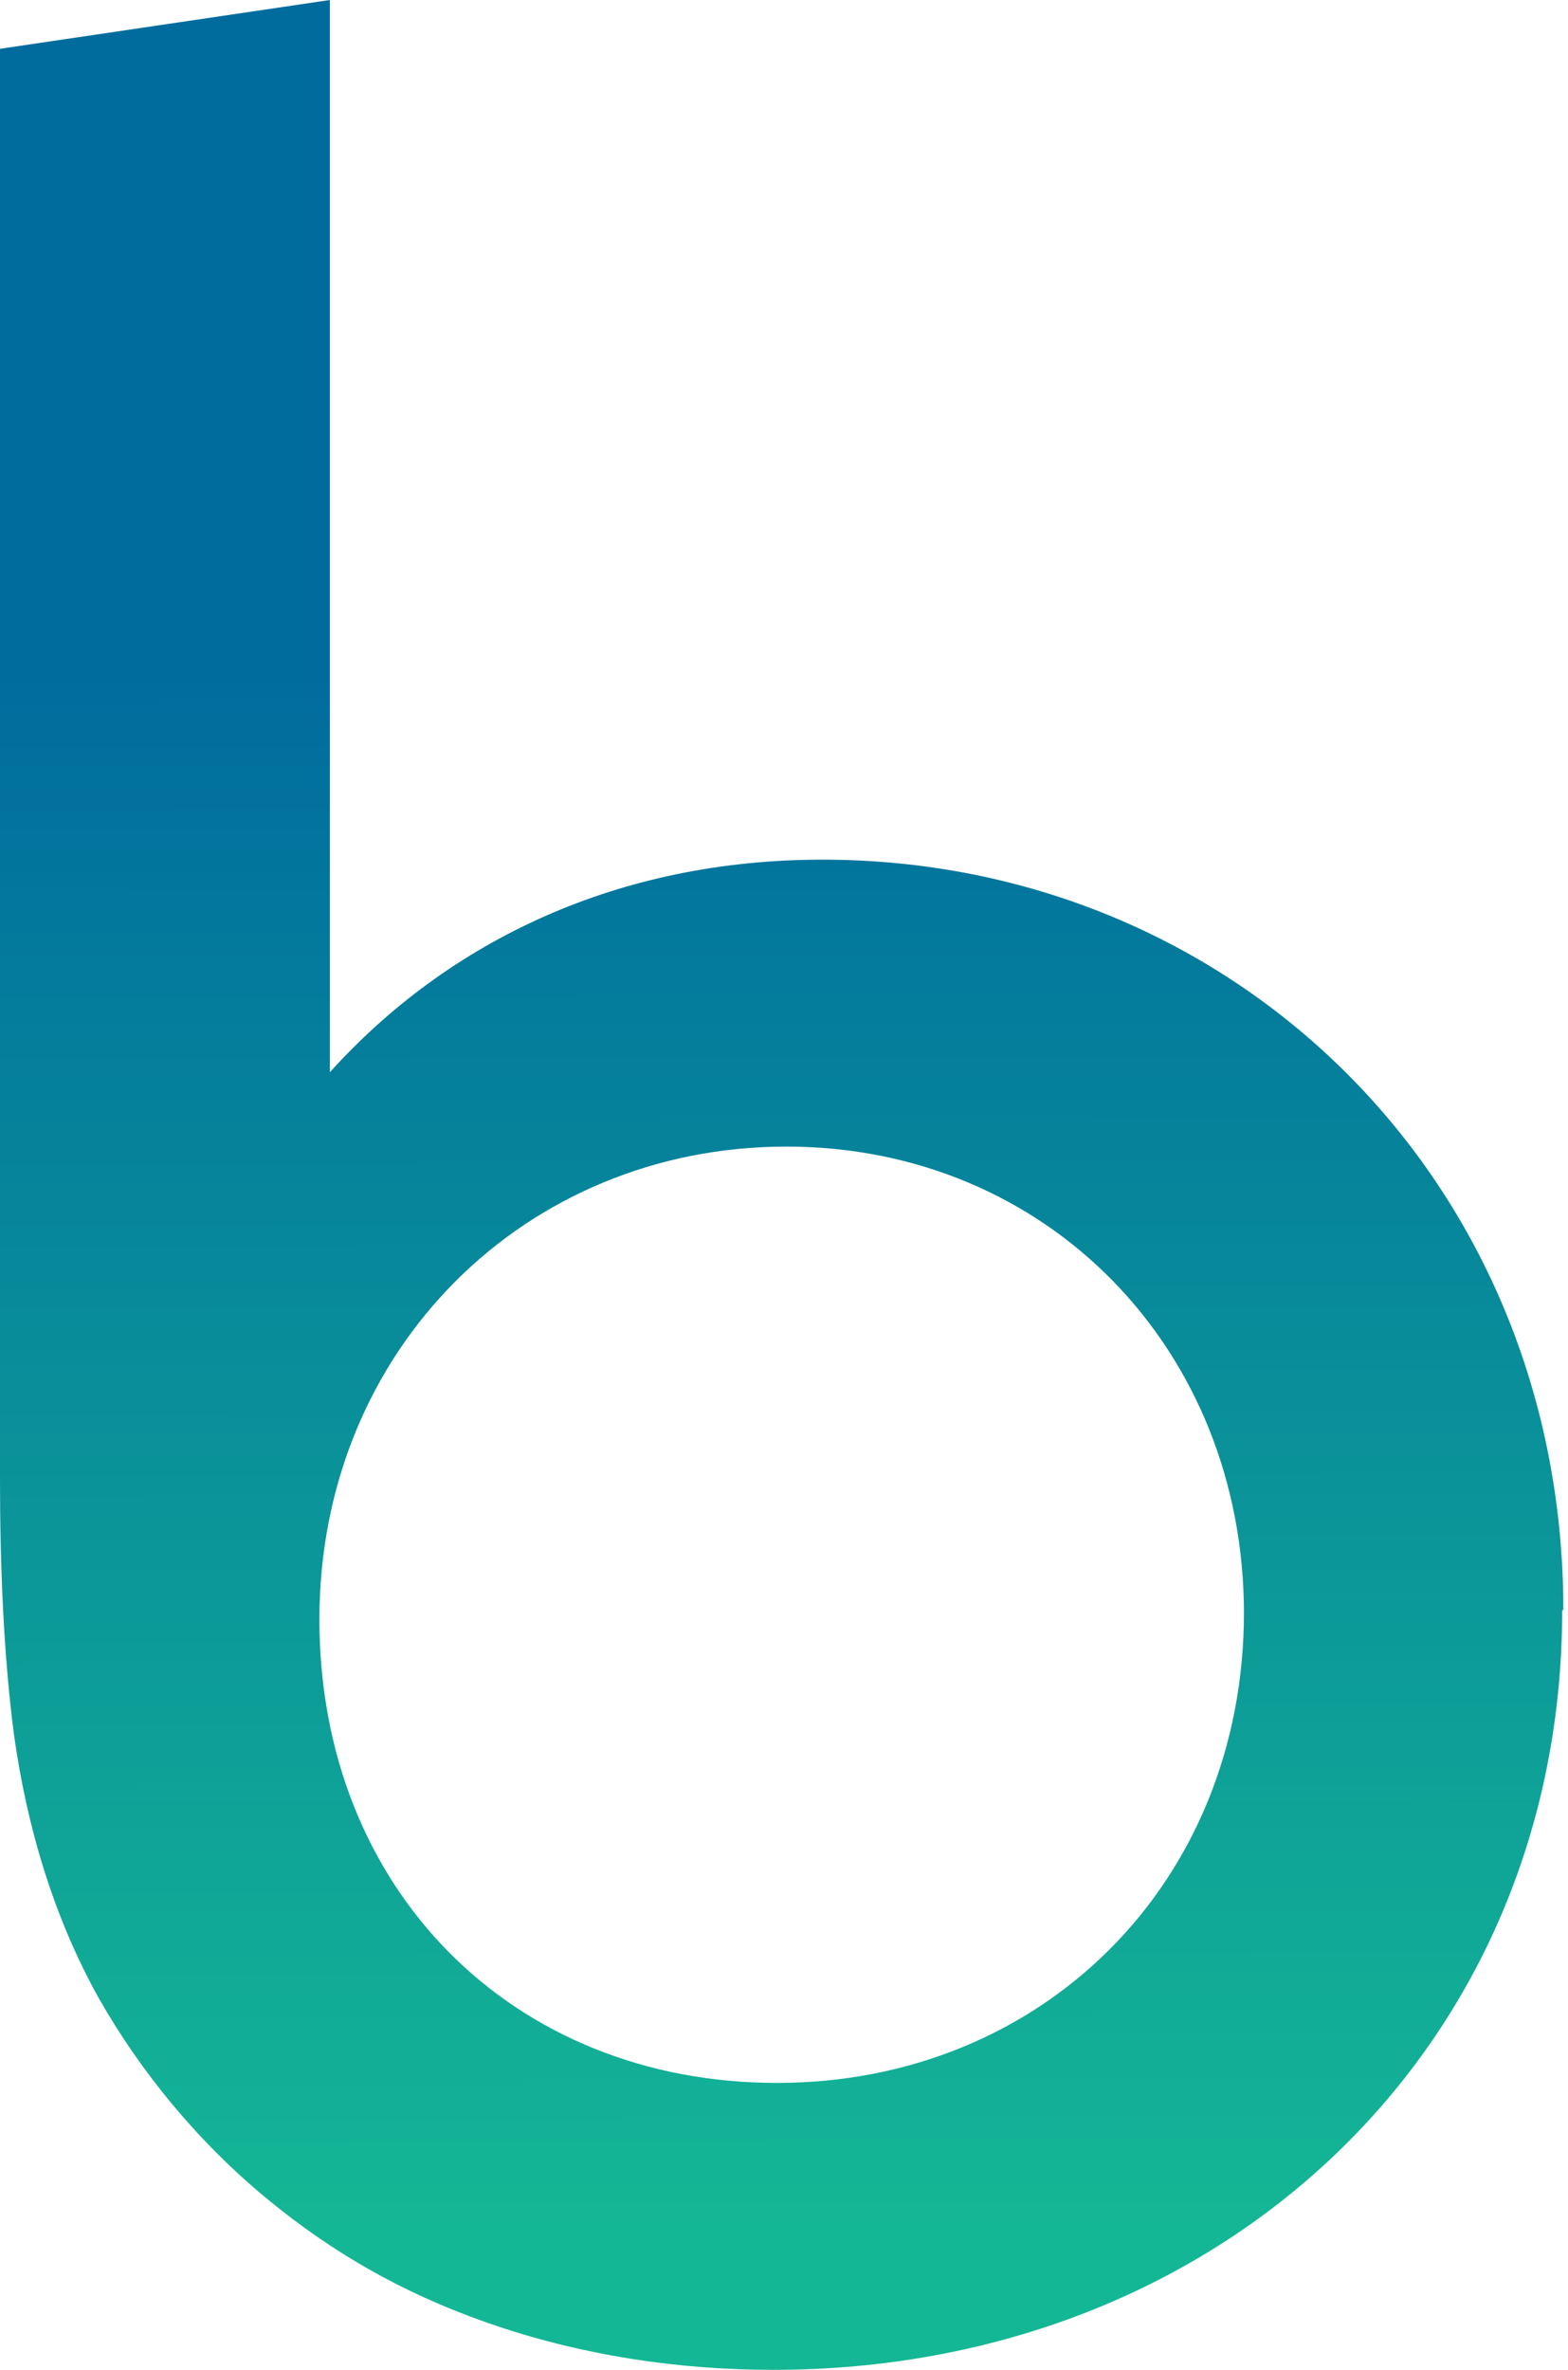
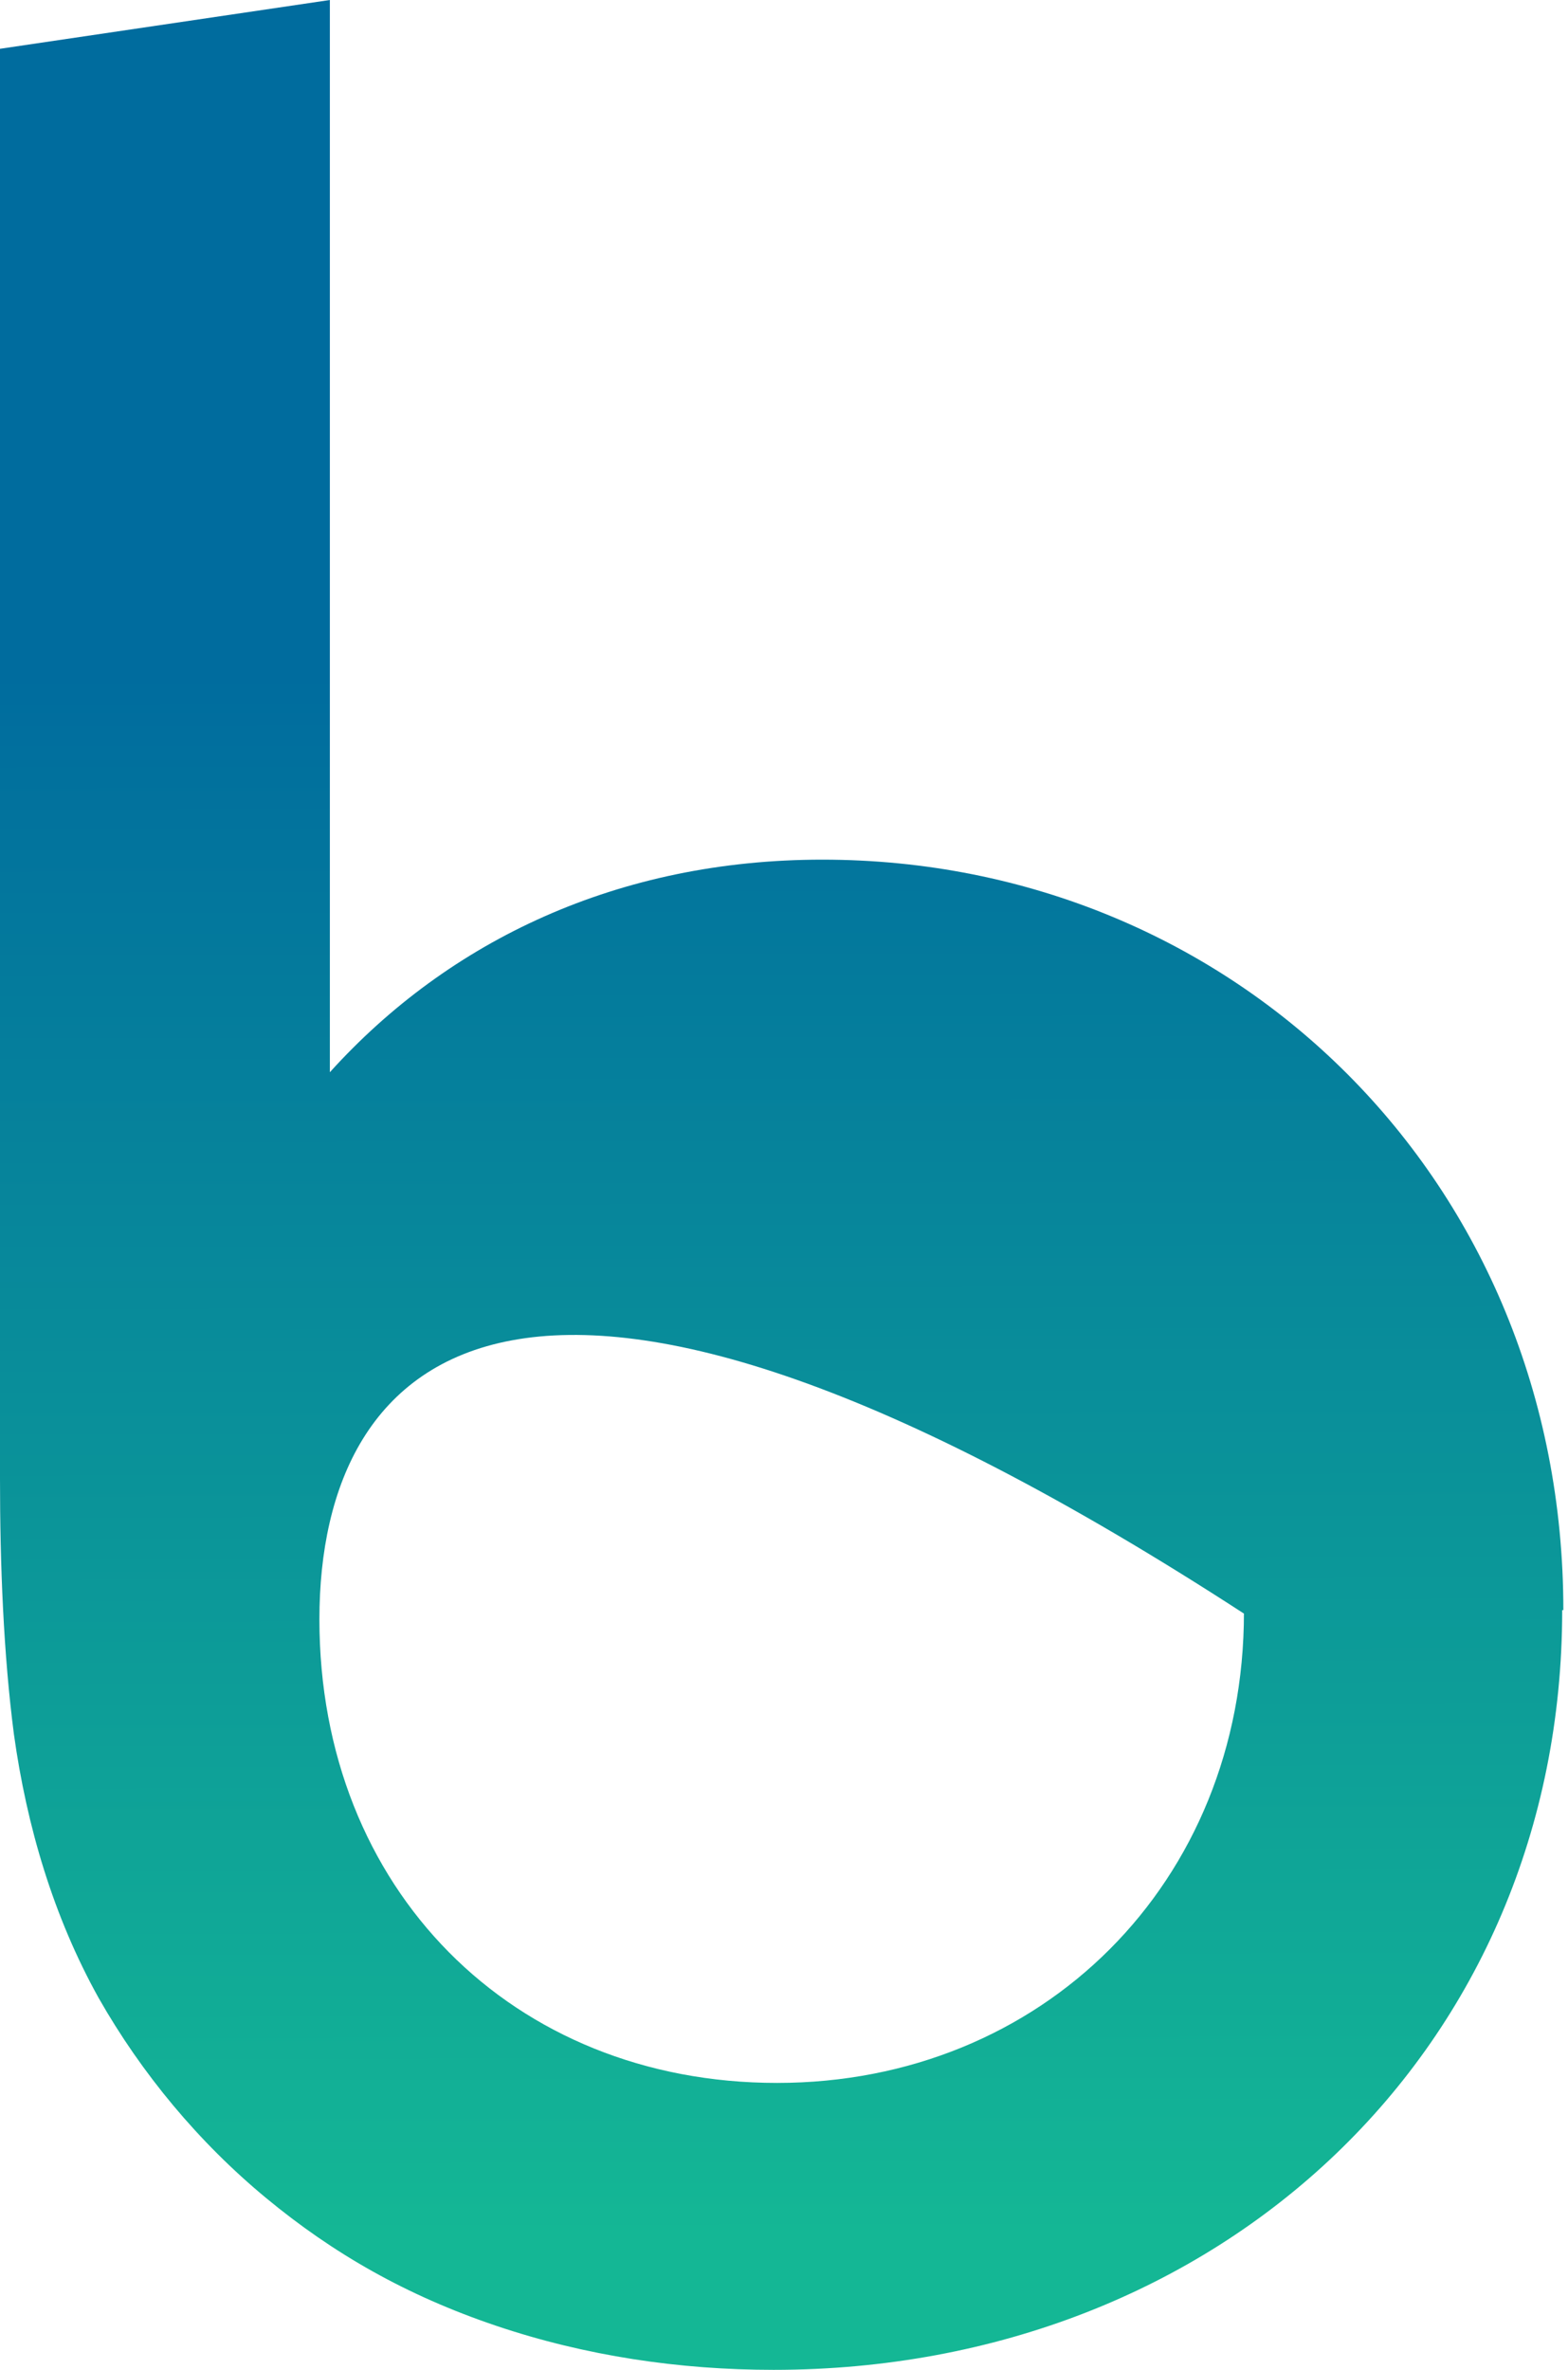
<svg xmlns="http://www.w3.org/2000/svg" width="135" height="204" viewBox="0 0 135 204" fill="none">
-   <path d="M134.5 138.6C134.5 176.3 105.1 204 66.6 204C58.5 204 50.4 202.8 42.7 200.2C35 197.6 28.7 194 22.9 189.2C17.1 184.4 12.2 178.5 8.5 172C4.6 165 2.3 157.2 1.2 149.3C0.3 142.4 0 134.7 0 127.3V4.2L28.4 0V92.3C38.7 80.9 53.3 74 70.8 74C106.3 74 134.6 101.7 134.6 138.6H134.5ZM107.1 138.9C107.1 116.2 90.2 98.7 67.7 98.7C45.2 98.7 27.5 116.2 27.5 139.4C27.5 162.6 44.1 179.3 66.9 179.3C89.7 179.3 107.1 162.1 107.1 138.8V138.9Z" fill="url(#paint0_linear_4955_105526)" />
+   <path d="M134.5 138.6C134.5 176.3 105.1 204 66.6 204C58.5 204 50.4 202.8 42.7 200.2C35 197.6 28.7 194 22.9 189.2C17.1 184.4 12.2 178.5 8.5 172C4.6 165 2.3 157.2 1.2 149.3C0.3 142.4 0 134.7 0 127.3V4.2L28.4 0V92.3C38.7 80.9 53.3 74 70.8 74C106.3 74 134.6 101.7 134.6 138.6H134.5ZM107.1 138.9C45.2 98.7 27.5 116.2 27.5 139.4C27.5 162.6 44.1 179.3 66.9 179.3C89.7 179.3 107.1 162.1 107.1 138.8V138.9Z" fill="url(#paint0_linear_4955_105526)" />
  <defs>
    <linearGradient id="paint0_linear_4955_105526" x1="67.4" y1="192.4" x2="67.2" y2="57.9" gradientUnits="userSpaceOnUse">
      <stop stop-color="#14B795" />
      <stop offset="1" stop-color="#006C9E" />
    </linearGradient>
  </defs>
</svg>